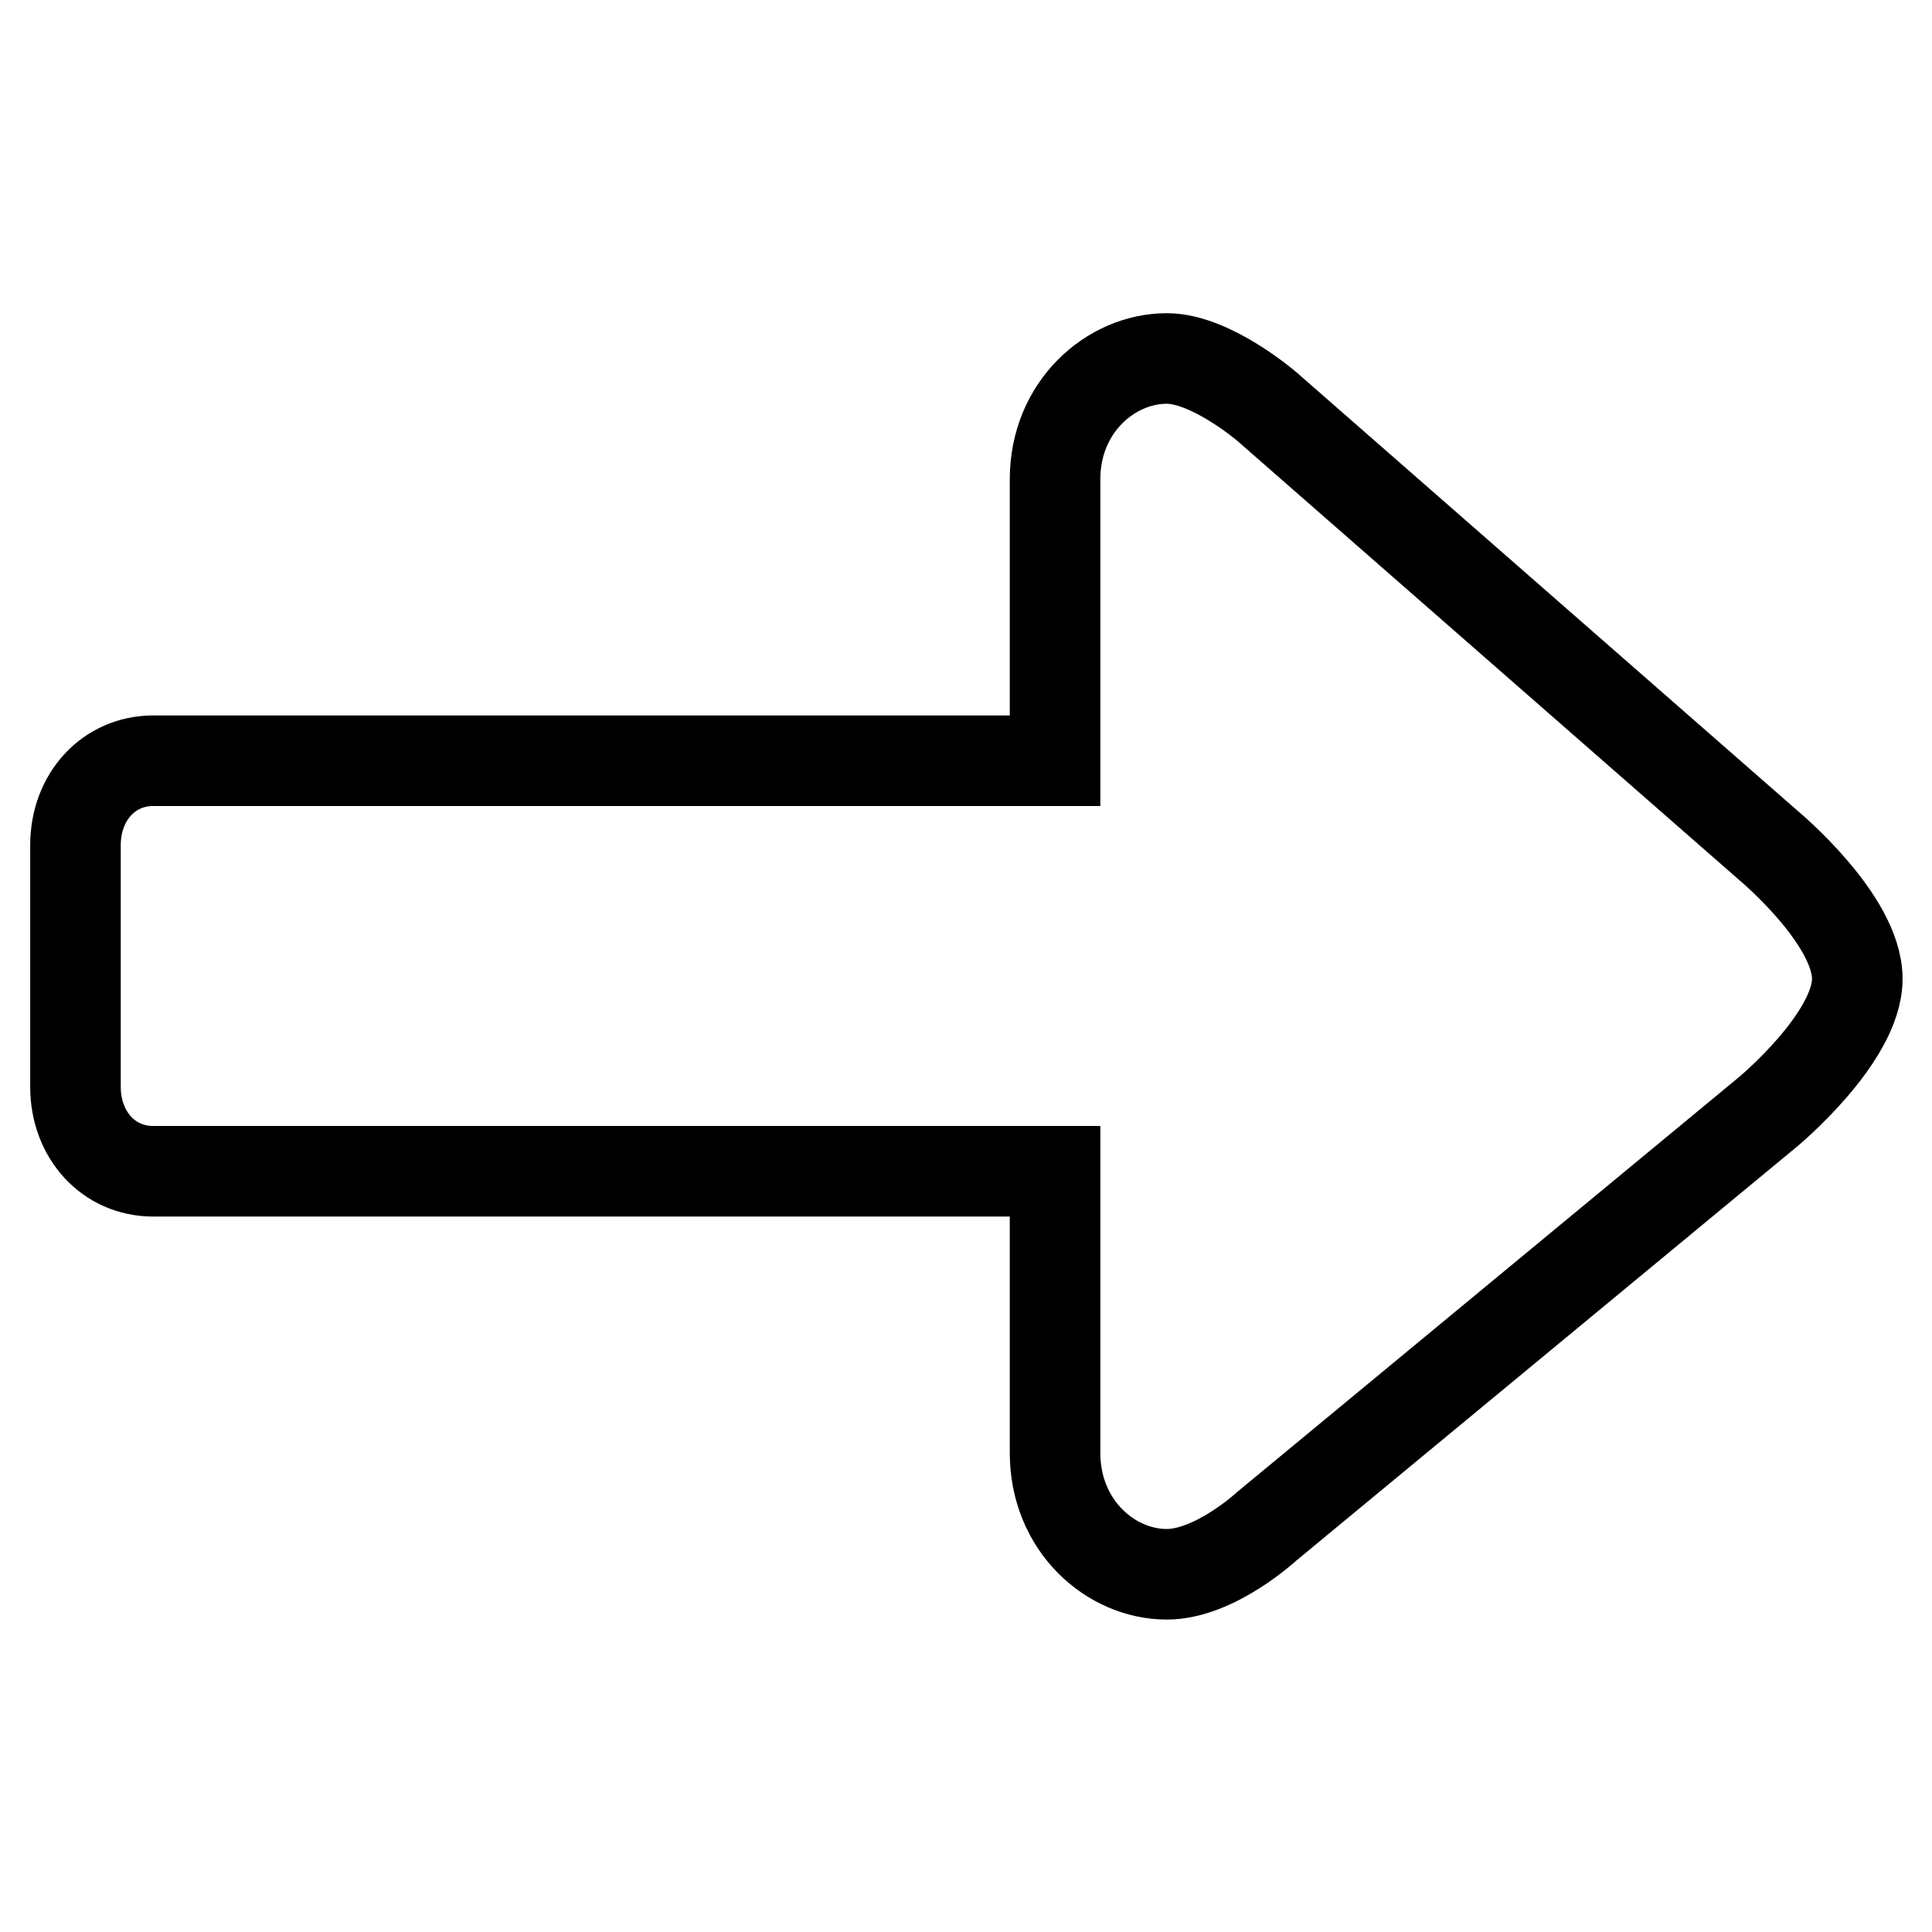
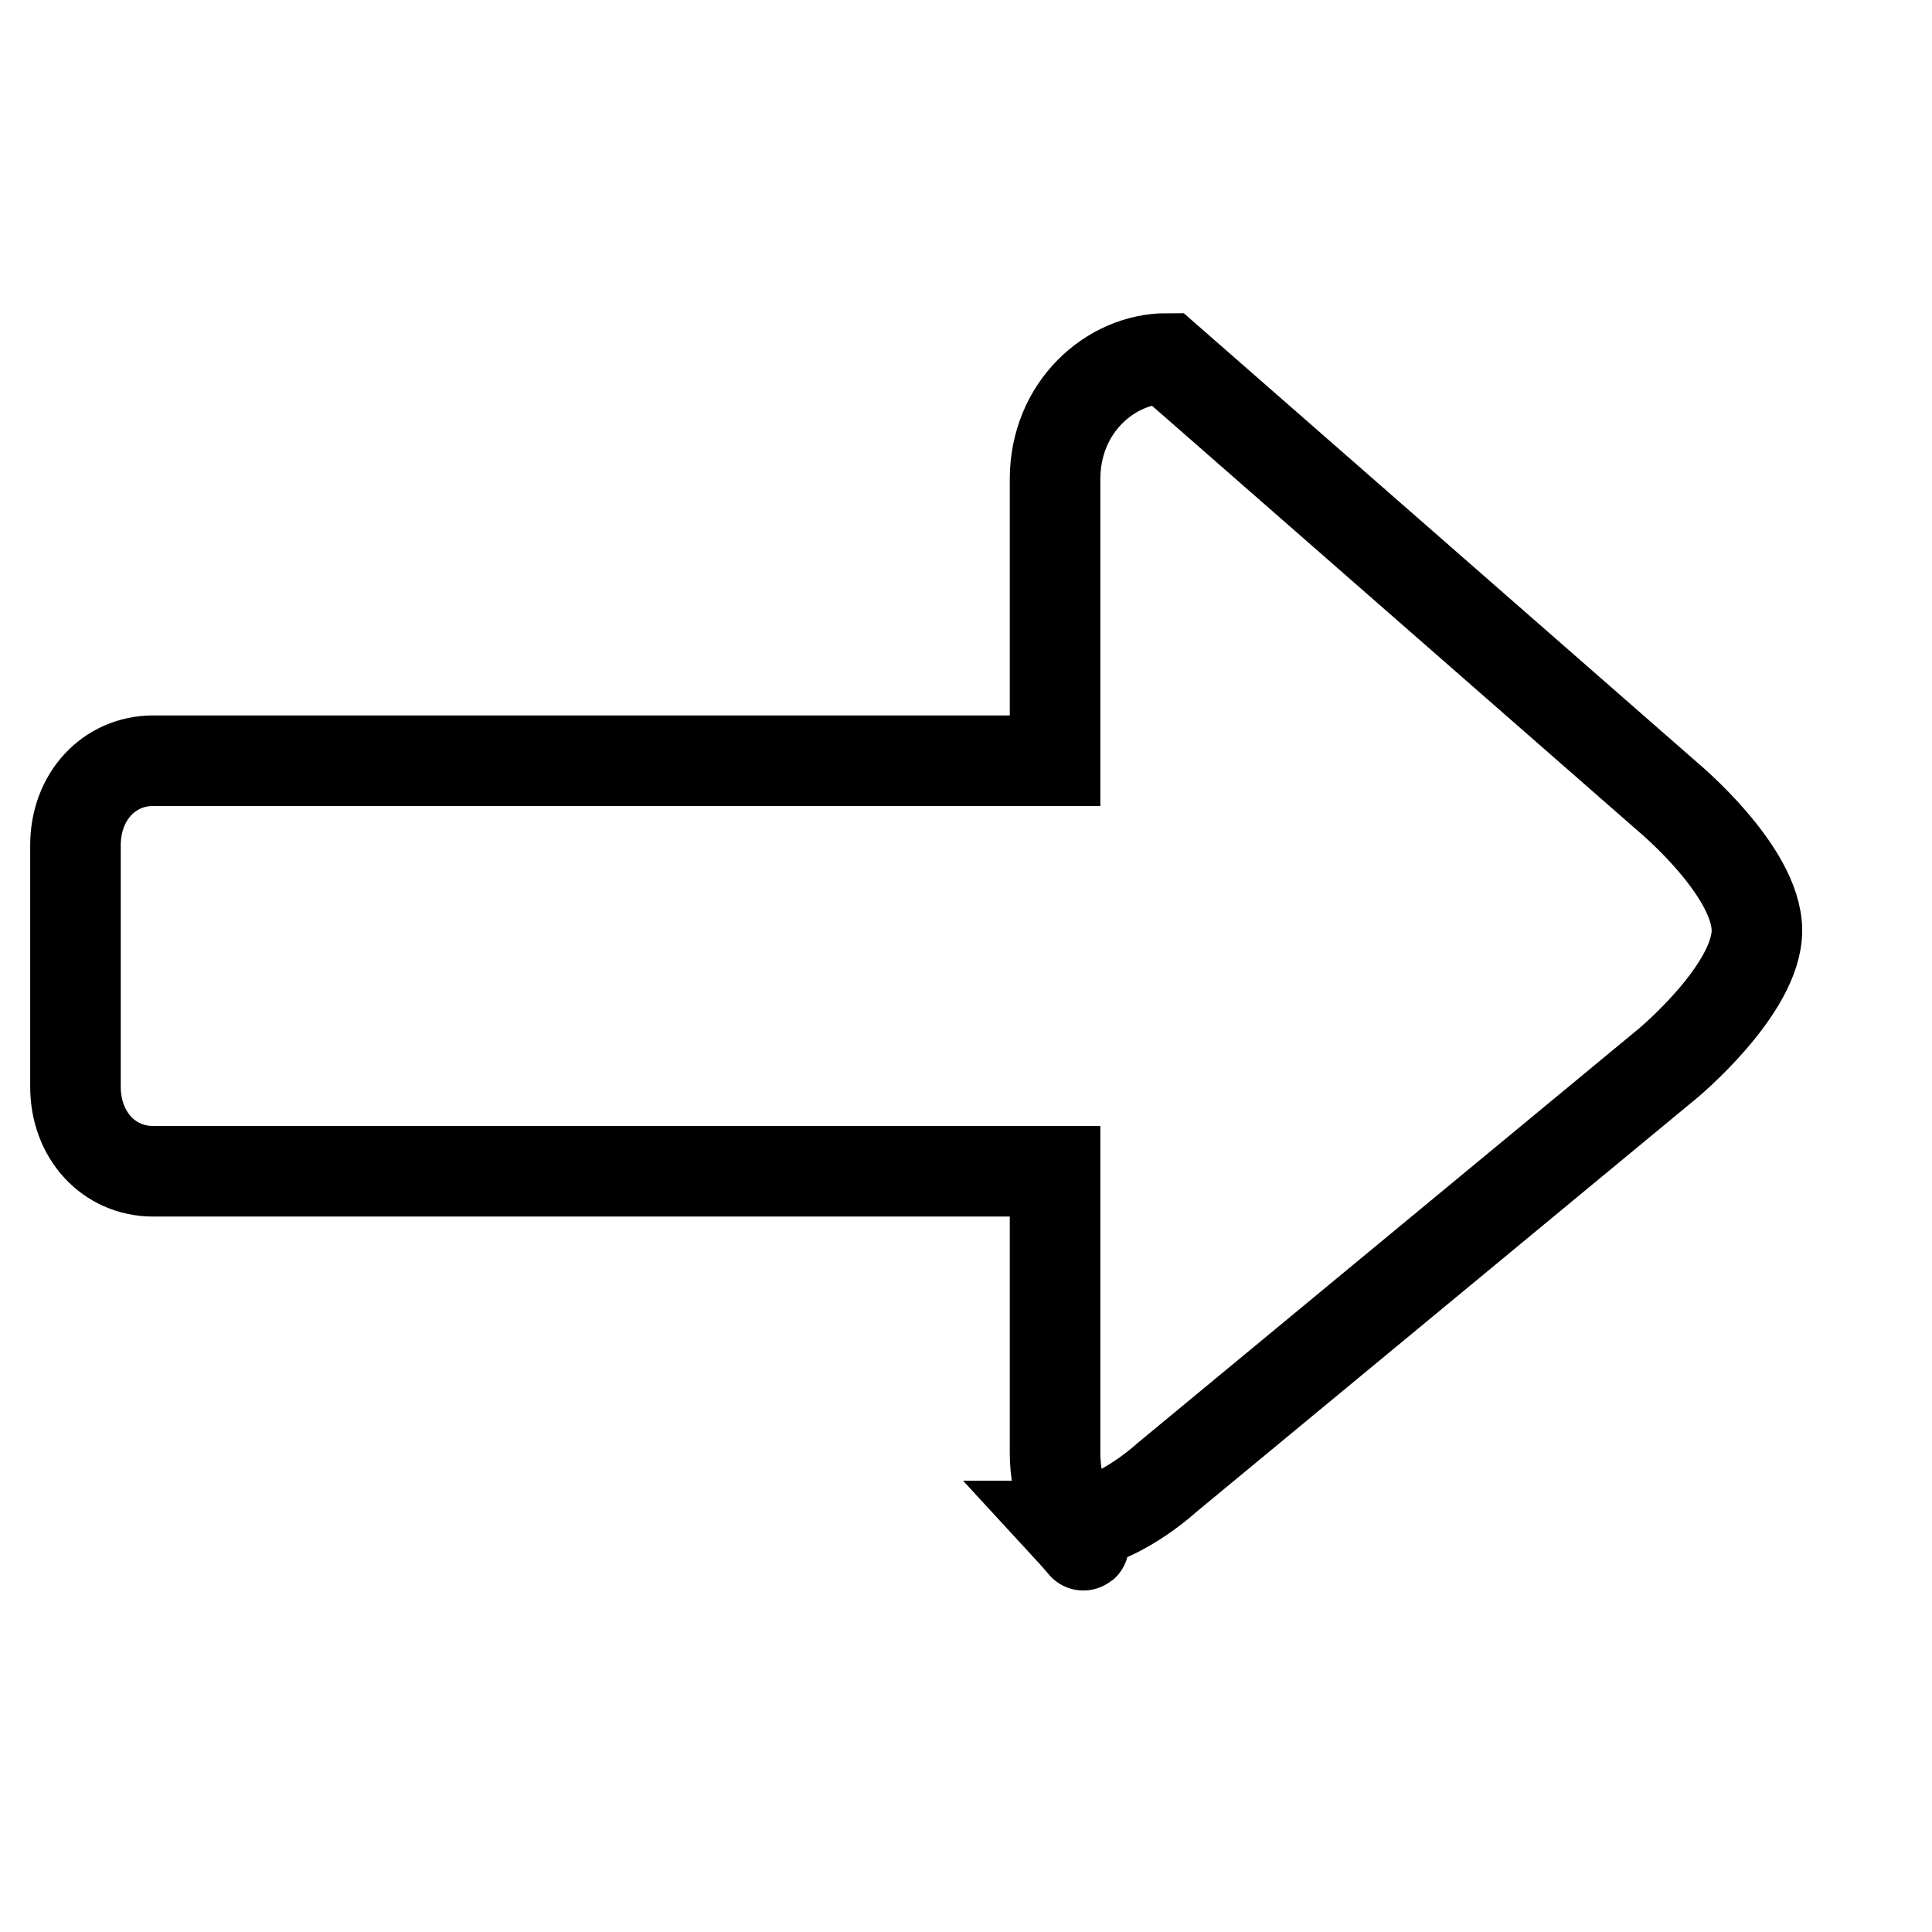
<svg xmlns="http://www.w3.org/2000/svg" version="1.1" x="0px" y="0px" viewBox="0 0 256 256" enable-background="new 0 0 256 256" xml:space="preserve">
  <g>
    <g>
-       <path stroke-width="12" fill-opacity="0" stroke="#000000" d="M139.8,192.5L139.8,192.5v-37.3H20.3c-5.9,0-10.3-4.8-10.3-11.2V112c0-6.4,4.4-11.2,10.3-11.2h119.5V63.5l0,0c0-9.6,7.4-16,14.8-16c5.9,0,13.3,6.4,13.3,6.4l66.4,58.1c0,0,11.8,9.8,11.8,17.7c0,7.8-11.8,17.6-11.8,17.6l-66.4,54.9c0,0-6.9,6.4-13.3,6.4C147.2,208.6,139.8,202.2,139.8,192.5z" />
+       <path stroke-width="12" fill-opacity="0" stroke="#000000" d="M139.8,192.5L139.8,192.5v-37.3H20.3c-5.9,0-10.3-4.8-10.3-11.2V112c0-6.4,4.4-11.2,10.3-11.2h119.5V63.5l0,0c0-9.6,7.4-16,14.8-16l66.4,58.1c0,0,11.8,9.8,11.8,17.7c0,7.8-11.8,17.6-11.8,17.6l-66.4,54.9c0,0-6.9,6.4-13.3,6.4C147.2,208.6,139.8,202.2,139.8,192.5z" />
    </g>
  </g>
</svg>